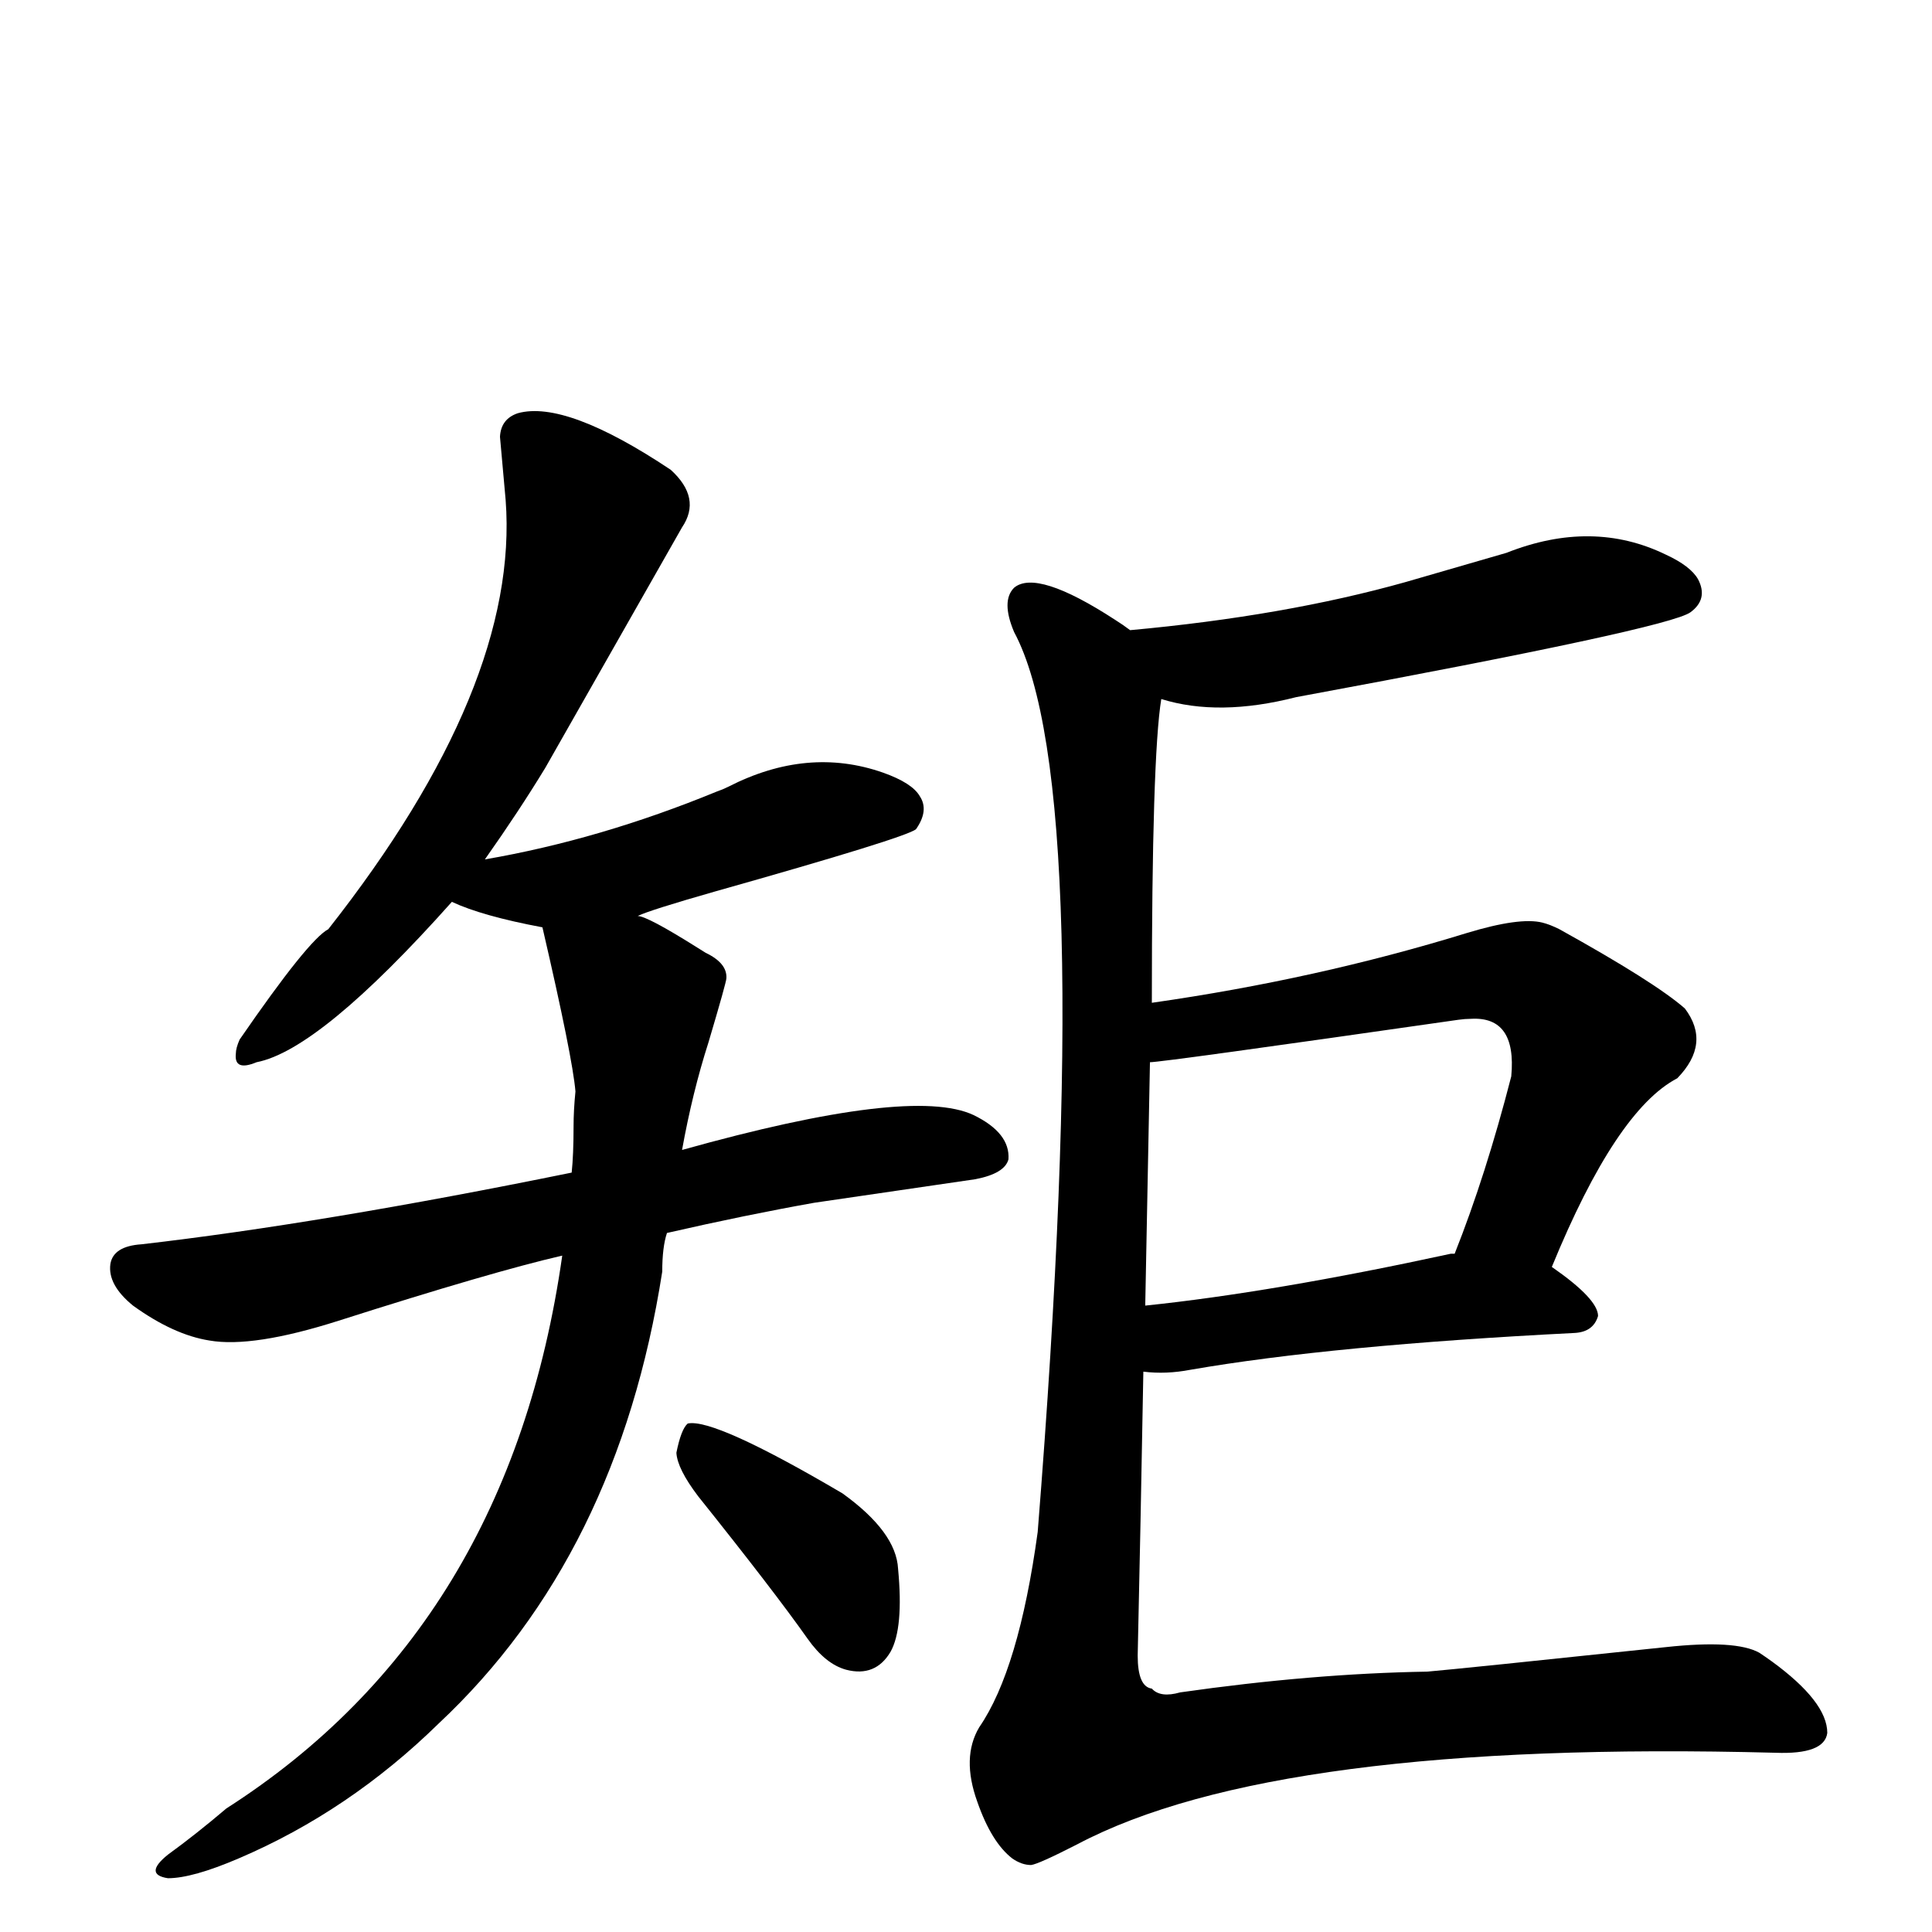
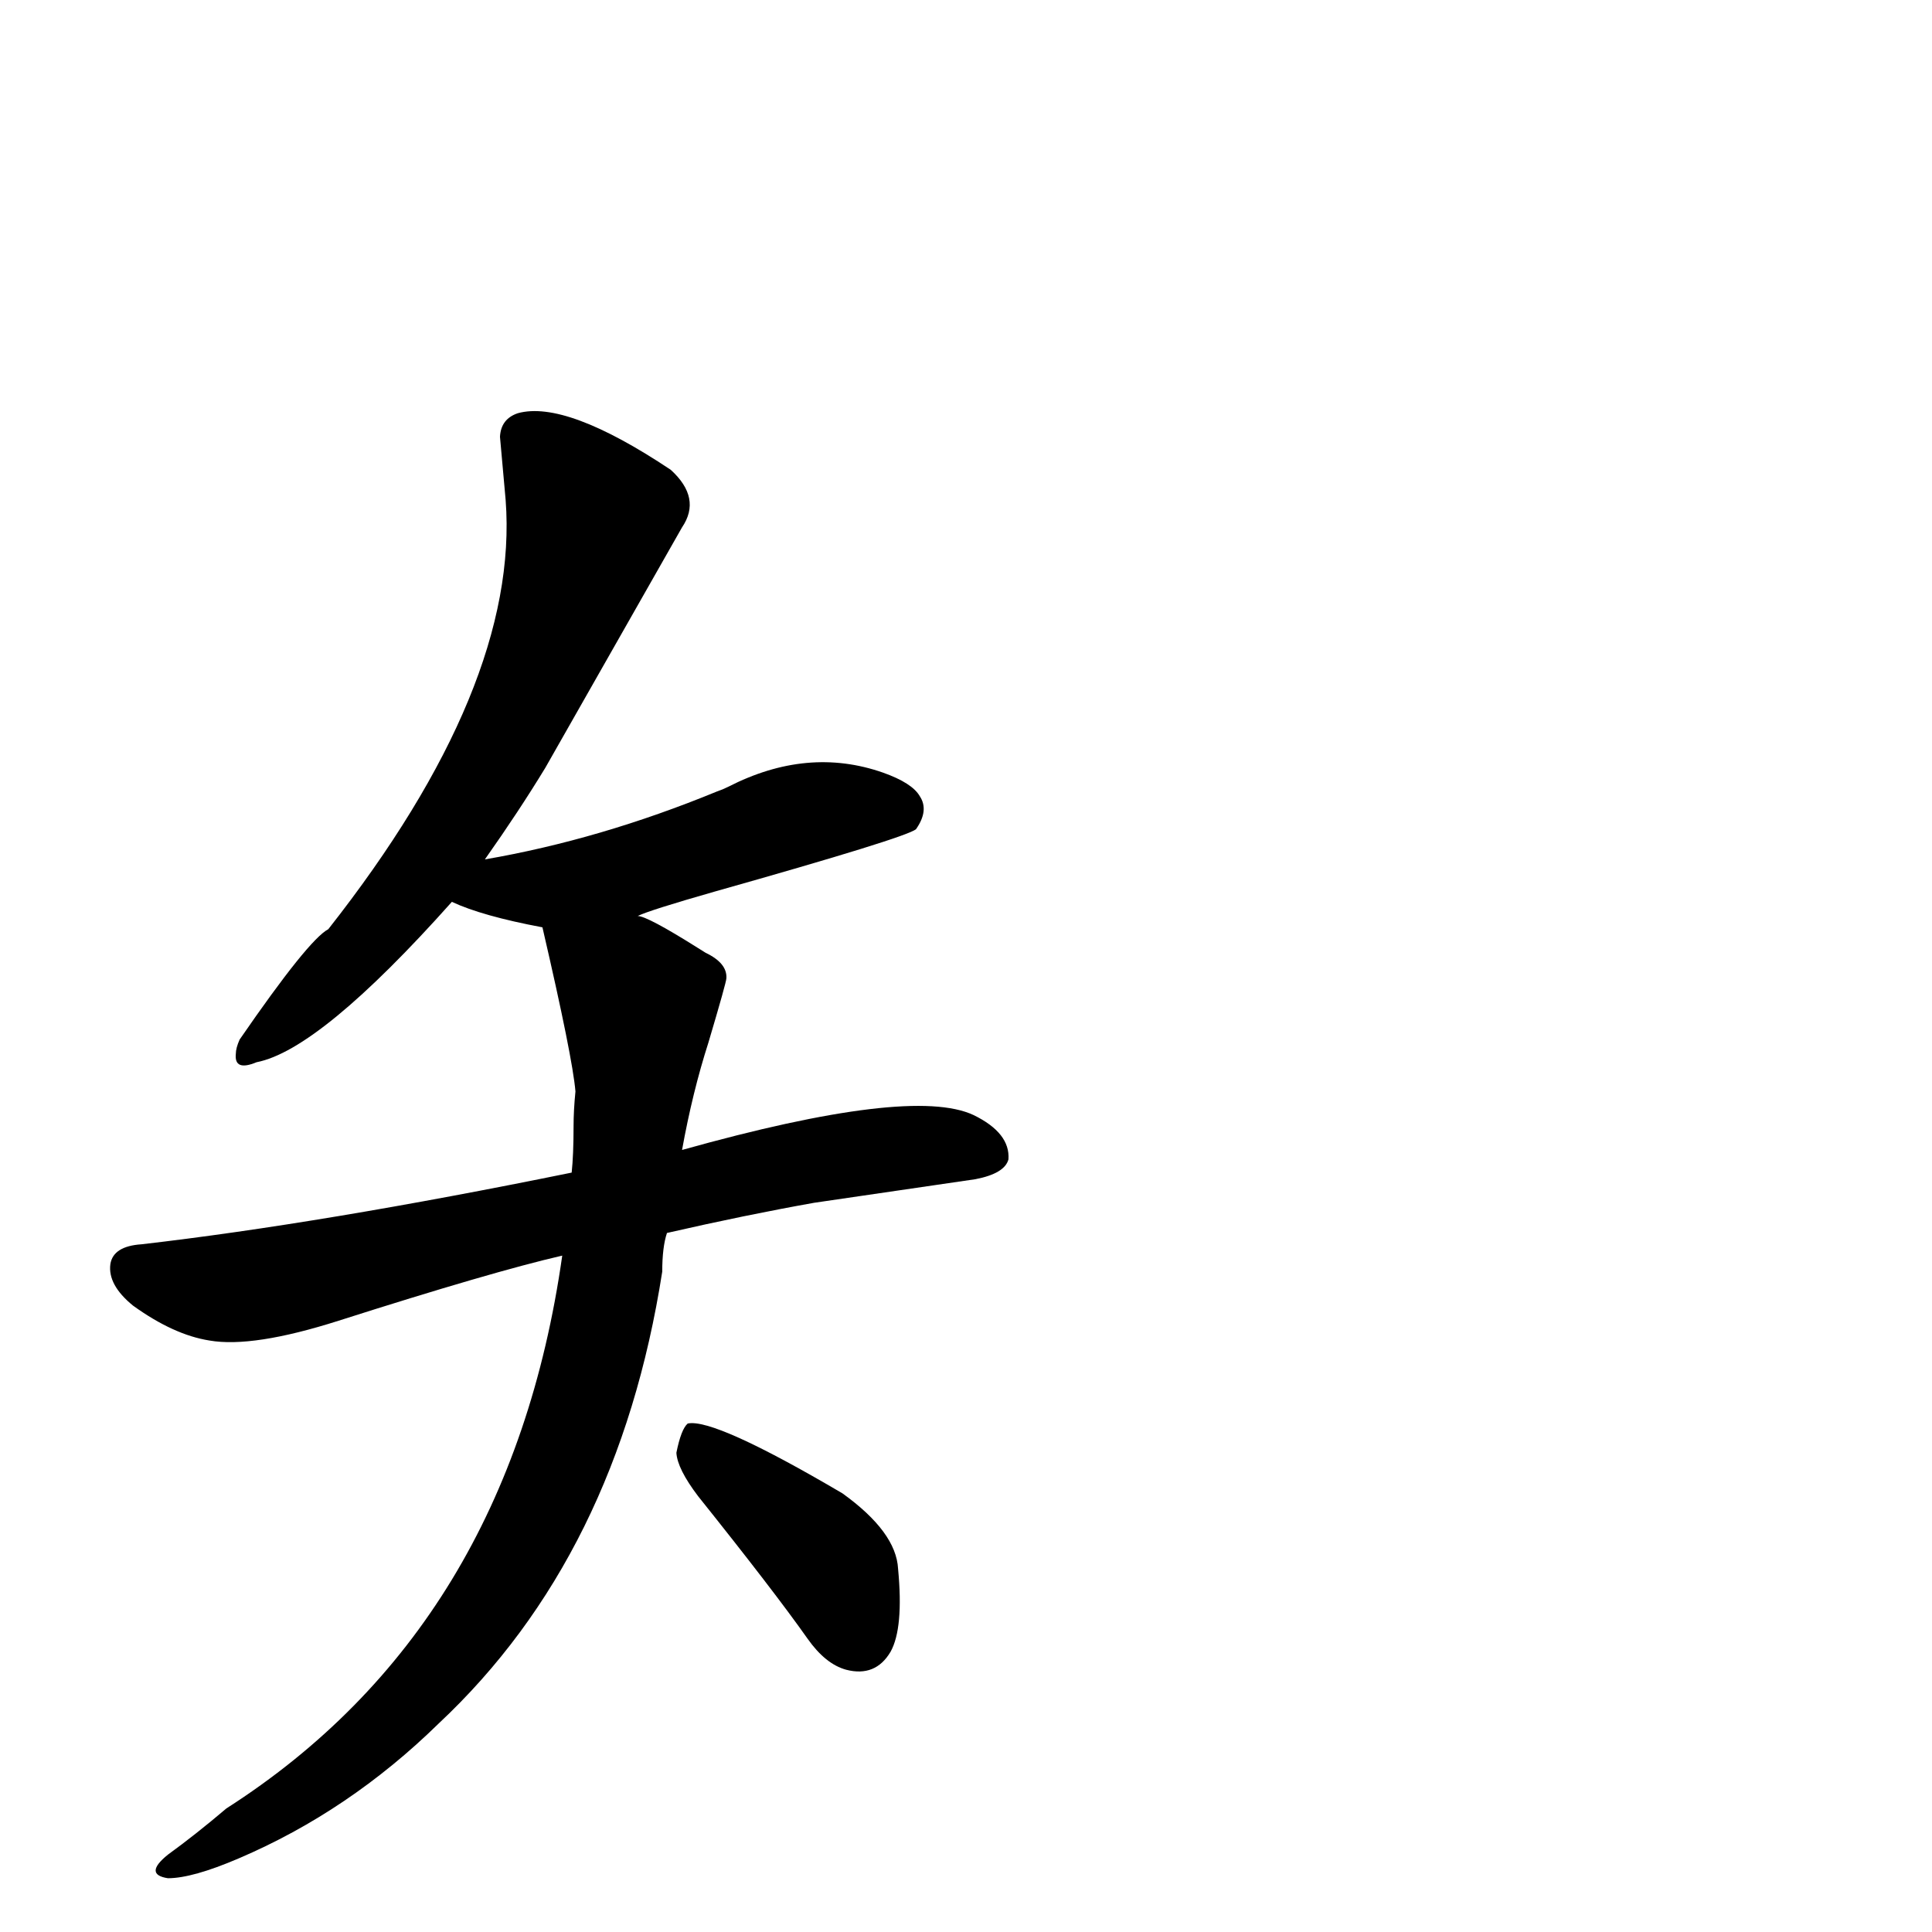
<svg xmlns="http://www.w3.org/2000/svg" version="1.1" width="100%" height="100%" viewBox="0 -410 2048 2048" id="uni77E9.svg">
  <defs id="defs1" />
  <g id="g1">
    <path d="M 596,921 Q 522,938 359,990 Q 268,1019 222,1011 Q 184,1005 141,974 Q 114,952 117,930 Q 120,911 150,909 Q 341,887 606,833 Q 608,814 608,784 Q 608,767 610,747 Q 607,711 575,573 Q 511,561 479,546 Q 339,703 272,716 Q 248,726 250,707 Q 250,701 254,692 Q 327,586 348,575 Q 551,317 536,120 L 530,53 Q 531,34 549,28 Q 600,14 711,88 Q 744,118 723,149 L 578,404 Q 550,450 514,501 Q 636,480 760,429 Q 766,427 772,424 Q 856,381 936,409 Q 967,420 975,434 Q 985,449 971,469 Q 960,478 758,535 Q 688,555 676,561 Q 686,561 740,595 Q 745,598 748,600 Q 771,611 770,627 Q 770,631 751,695 Q 734,748 723,809 Q 966,741 1032,772 Q 1071,791 1069,819 Q 1065,834 1034,840 L 863,865 Q 790,878 707,897 Q 702,912 702,938 Q 655,1239 465,1417 Q 370,1510 253,1560 Q 204,1581 178,1581 Q 152,1577 178,1556 Q 207,1535 240,1507 Q 540,1315 596,921 z M 717,1130 Q 722,1105 729,1099 Q 757,1093 893,1173 Q 950,1214 952,1253 Q 958,1316 944,1341 Q 928,1368 897,1360 Q 875,1354 856,1327 Q 820,1276 740,1176 Q 718,1147 717,1130 z" id="U_77E9_1" style="fill:currentColor" />
-     <path d="M 1212,1044 Q 1209,1212 1206,1345 Q 1206,1378 1221,1380 Q 1230,1390 1251,1384 Q 1391,1364 1513,1362 Q 1548,1359 1766,1336 Q 1840,1328 1865,1342 Q 1871,1346 1878,1351 Q 1937,1394 1937,1427 Q 1934,1450 1882,1448 Q 1352,1434 1142,1545 Q 1101,1566 1093,1567 Q 1083,1567 1073,1560 Q 1051,1543 1036,1500 Q 1019,1453 1038,1421 Q 1080,1360 1100,1214 Q 1163,424 1075,260 Q 1061,227 1075,213 Q 1099,193 1182,247 Q 1190,252 1198,258 Q 1362,243 1490,207 Q 1511,201 1597,176 Q 1688,140 1766,178 Q 1792,190 1800,204 Q 1811,225 1792,239 Q 1769,256 1374,329 Q 1292,350 1231,331 Q 1221,392 1221,653 Q 1396,628 1555,579 Q 1611,562 1635,568 Q 1643,570 1653,575 Q 1754,631 1786,659 Q 1814,696 1778,733 Q 1713,767 1645,933 Q 1694,967 1694,985 Q 1689,1002 1669,1003 Q 1412,1016 1262,1042 Q 1236,1047 1212,1044 z M 1538,919 L 1542,919 Q 1575,836 1602,731 Q 1608,667 1559,670 Q 1553,670 1546,671 Q 1232,716 1219,716 L 1214,974 Q 1349,960 1538,919 z" id="U_77E9_2" style="fill:currentColor" />
  </g>
</svg>